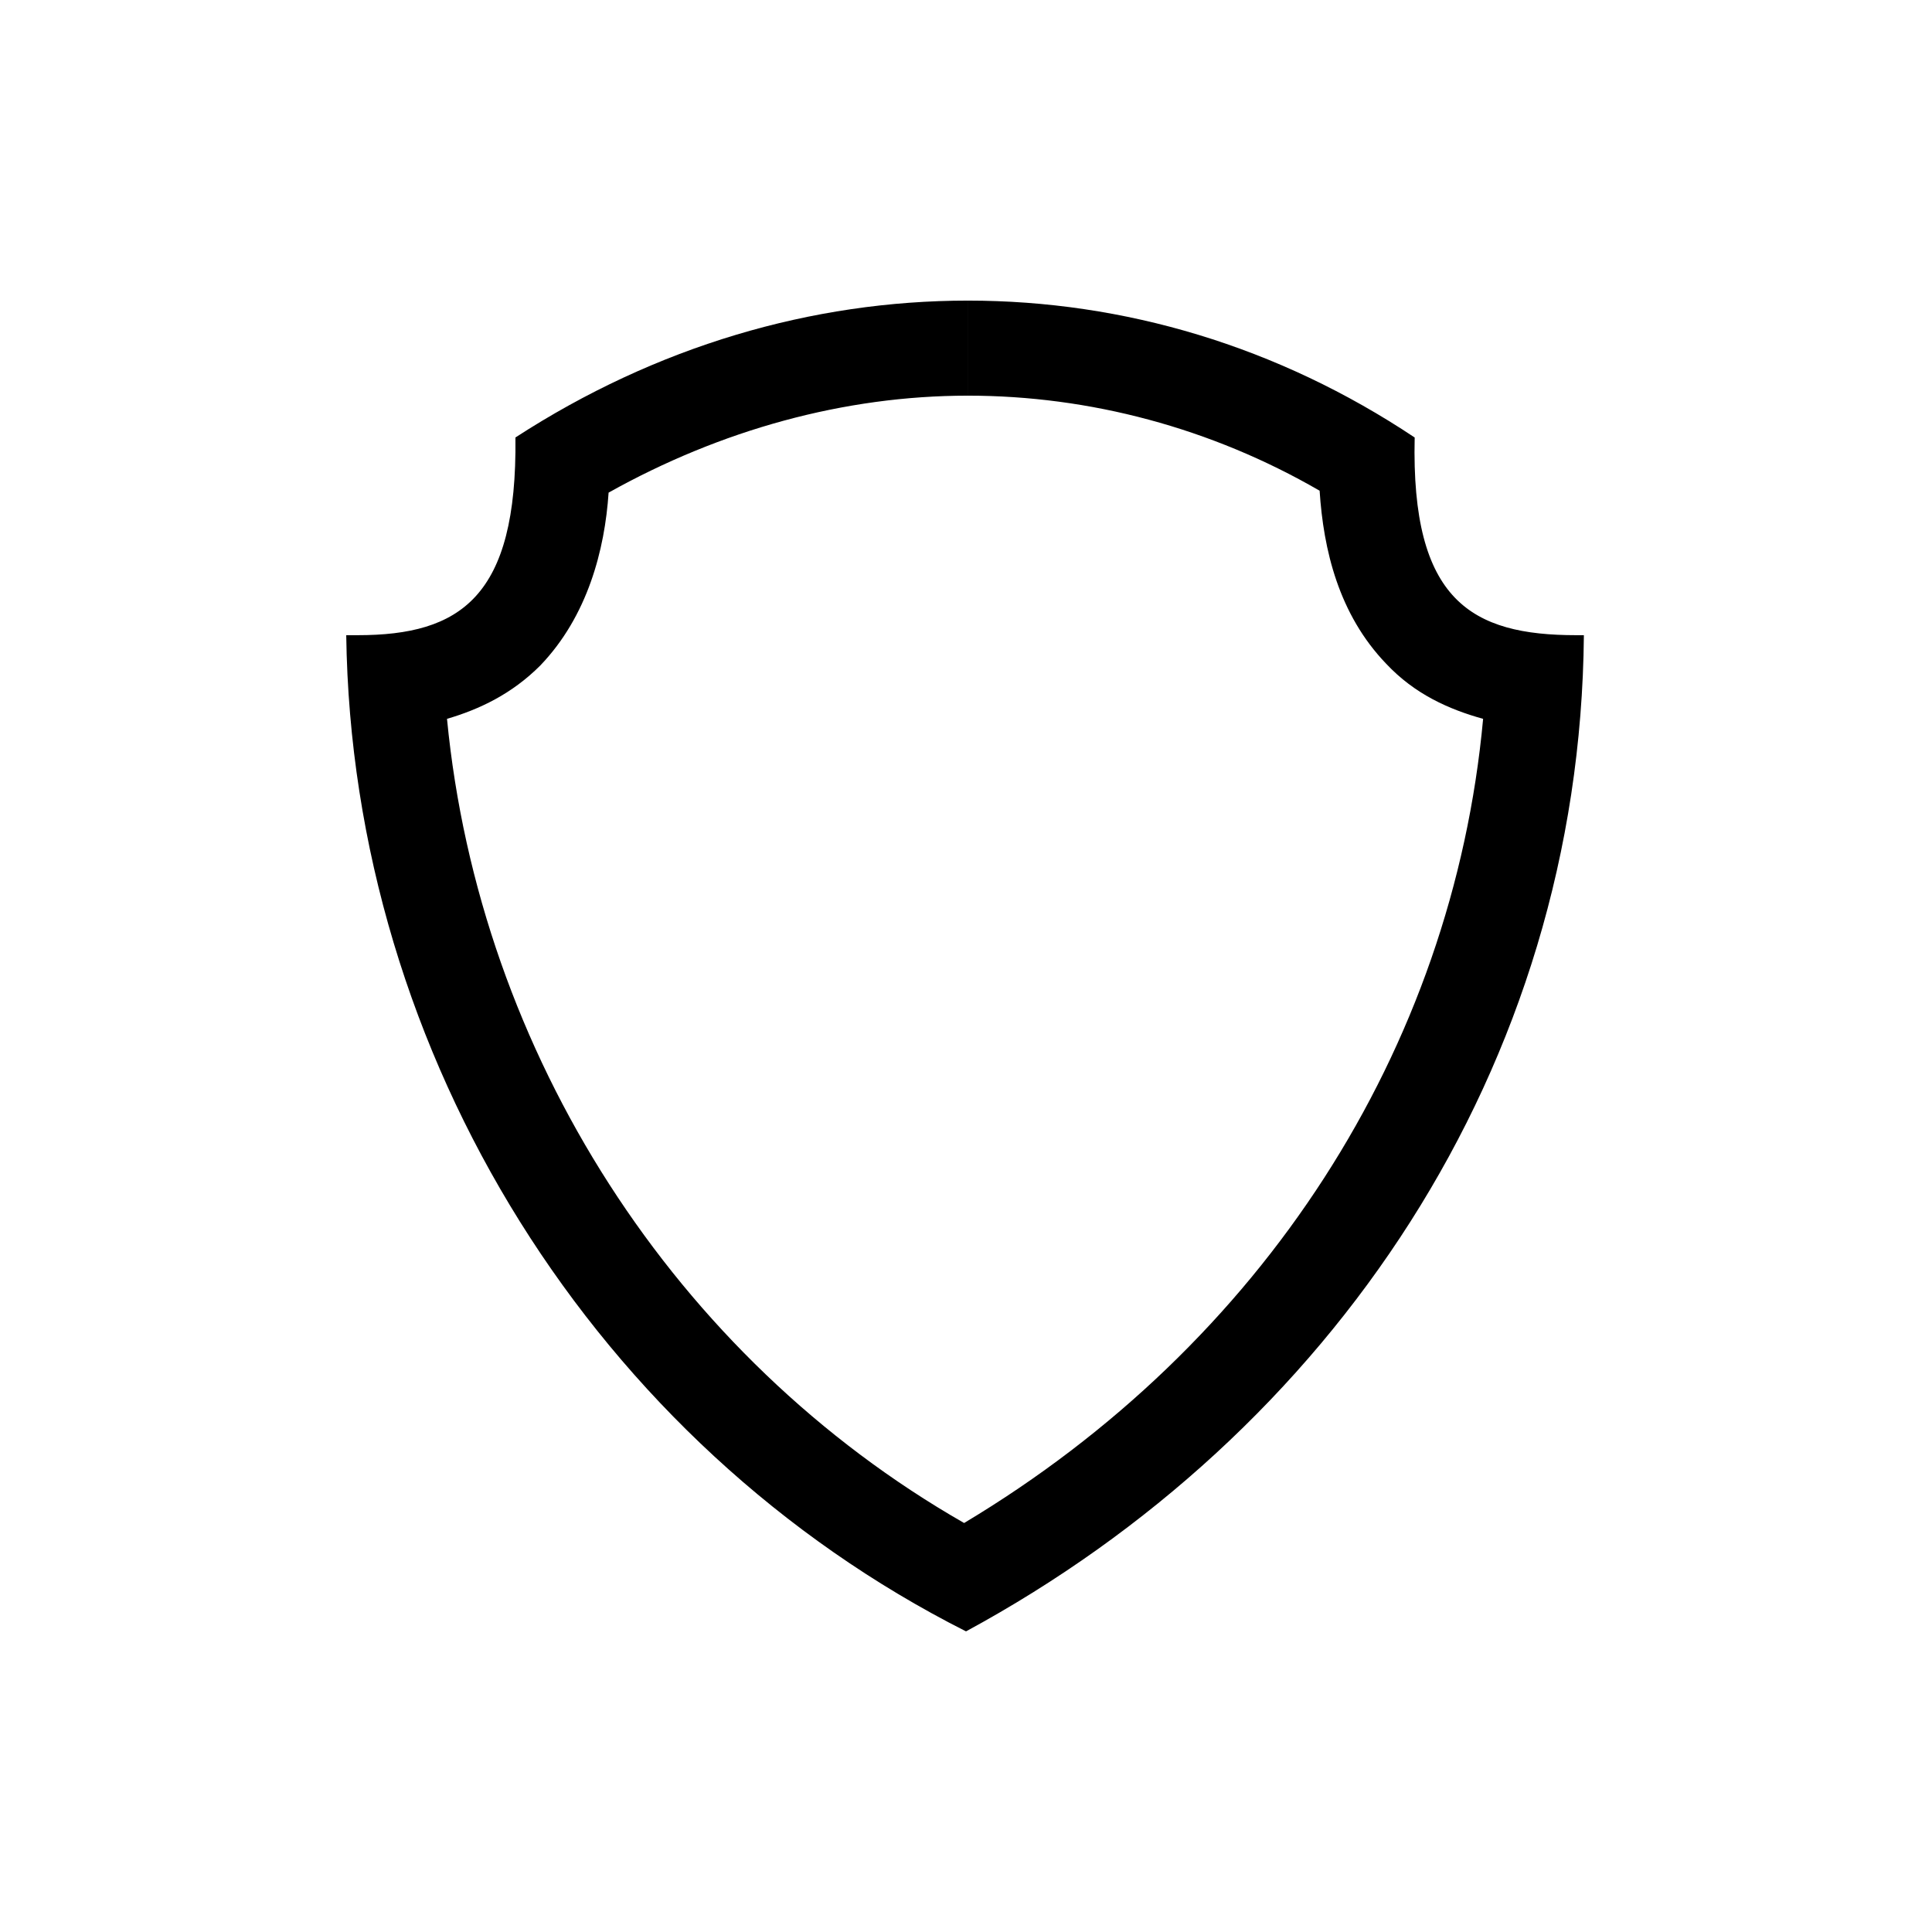
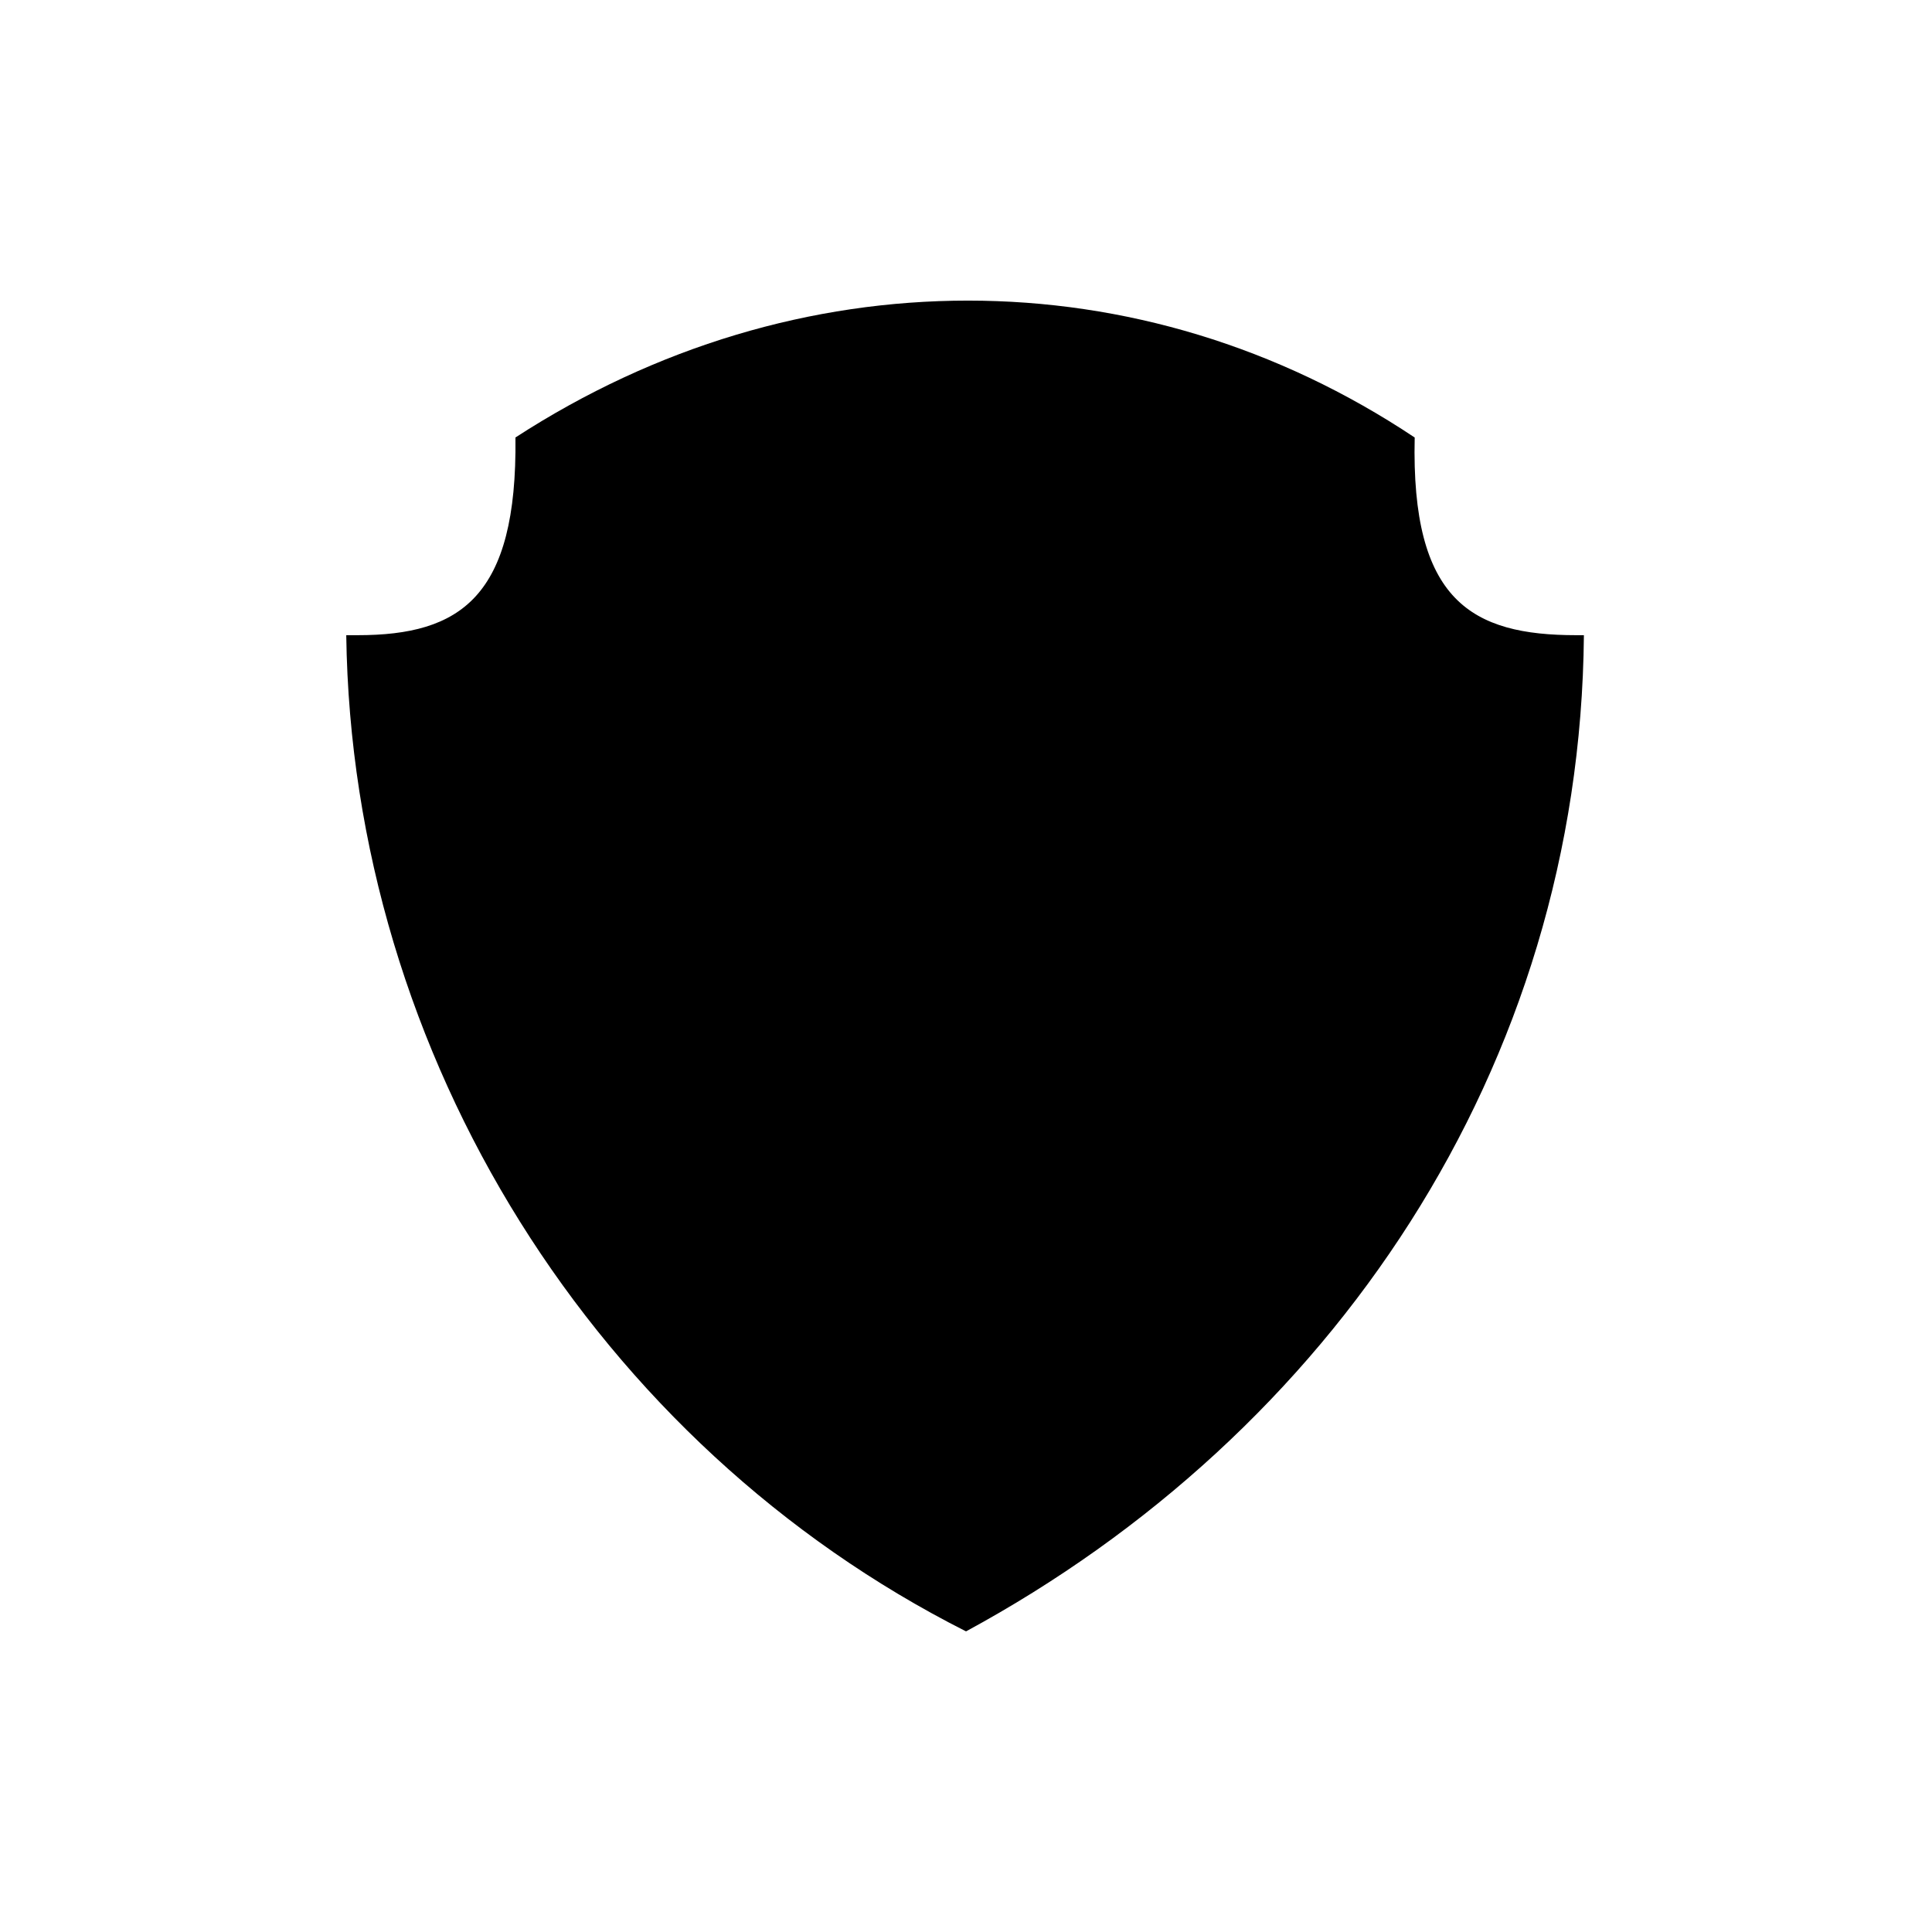
<svg xmlns="http://www.w3.org/2000/svg" fill="#000000" width="800px" height="800px" version="1.1" viewBox="144 144 512 512">
-   <path d="m518.9 259.94c-36.273-24.184-77.082-36.277-118.39-36.277v25.191c32.242 0 64.488 8.566 93.203 25.191 1.008 15.617 5.039 32.746 17.633 45.848 7.559 8.062 16.625 12.09 25.695 14.609-8.062 87.664-58.441 165.75-137.54 213.11-76.582-43.832-128.47-124.45-137.04-213.11 8.566-2.519 17.129-6.551 24.688-14.105 12.594-13.098 17.129-30.73 18.137-45.848 29.727-16.625 62.473-25.695 95.219-25.695v-25.191c-41.312 0-82.625 12.09-119.91 36.273 0.504 42.32-14.609 52.395-41.816 52.395h-3.023c1.516 111.85 66.504 214.62 164.25 264 96.73-52.395 162.73-149.13 163.74-264h-2.016c-27.711 0-43.832-9.07-42.824-52.395z" />
+   <path d="m518.9 259.94c-36.273-24.184-77.082-36.277-118.39-36.277v25.191v-25.191c-41.312 0-82.625 12.09-119.91 36.273 0.504 42.32-14.609 52.395-41.816 52.395h-3.023c1.516 111.85 66.504 214.62 164.25 264 96.73-52.395 162.73-149.13 163.74-264h-2.016c-27.711 0-43.832-9.07-42.824-52.395z" />
</svg>